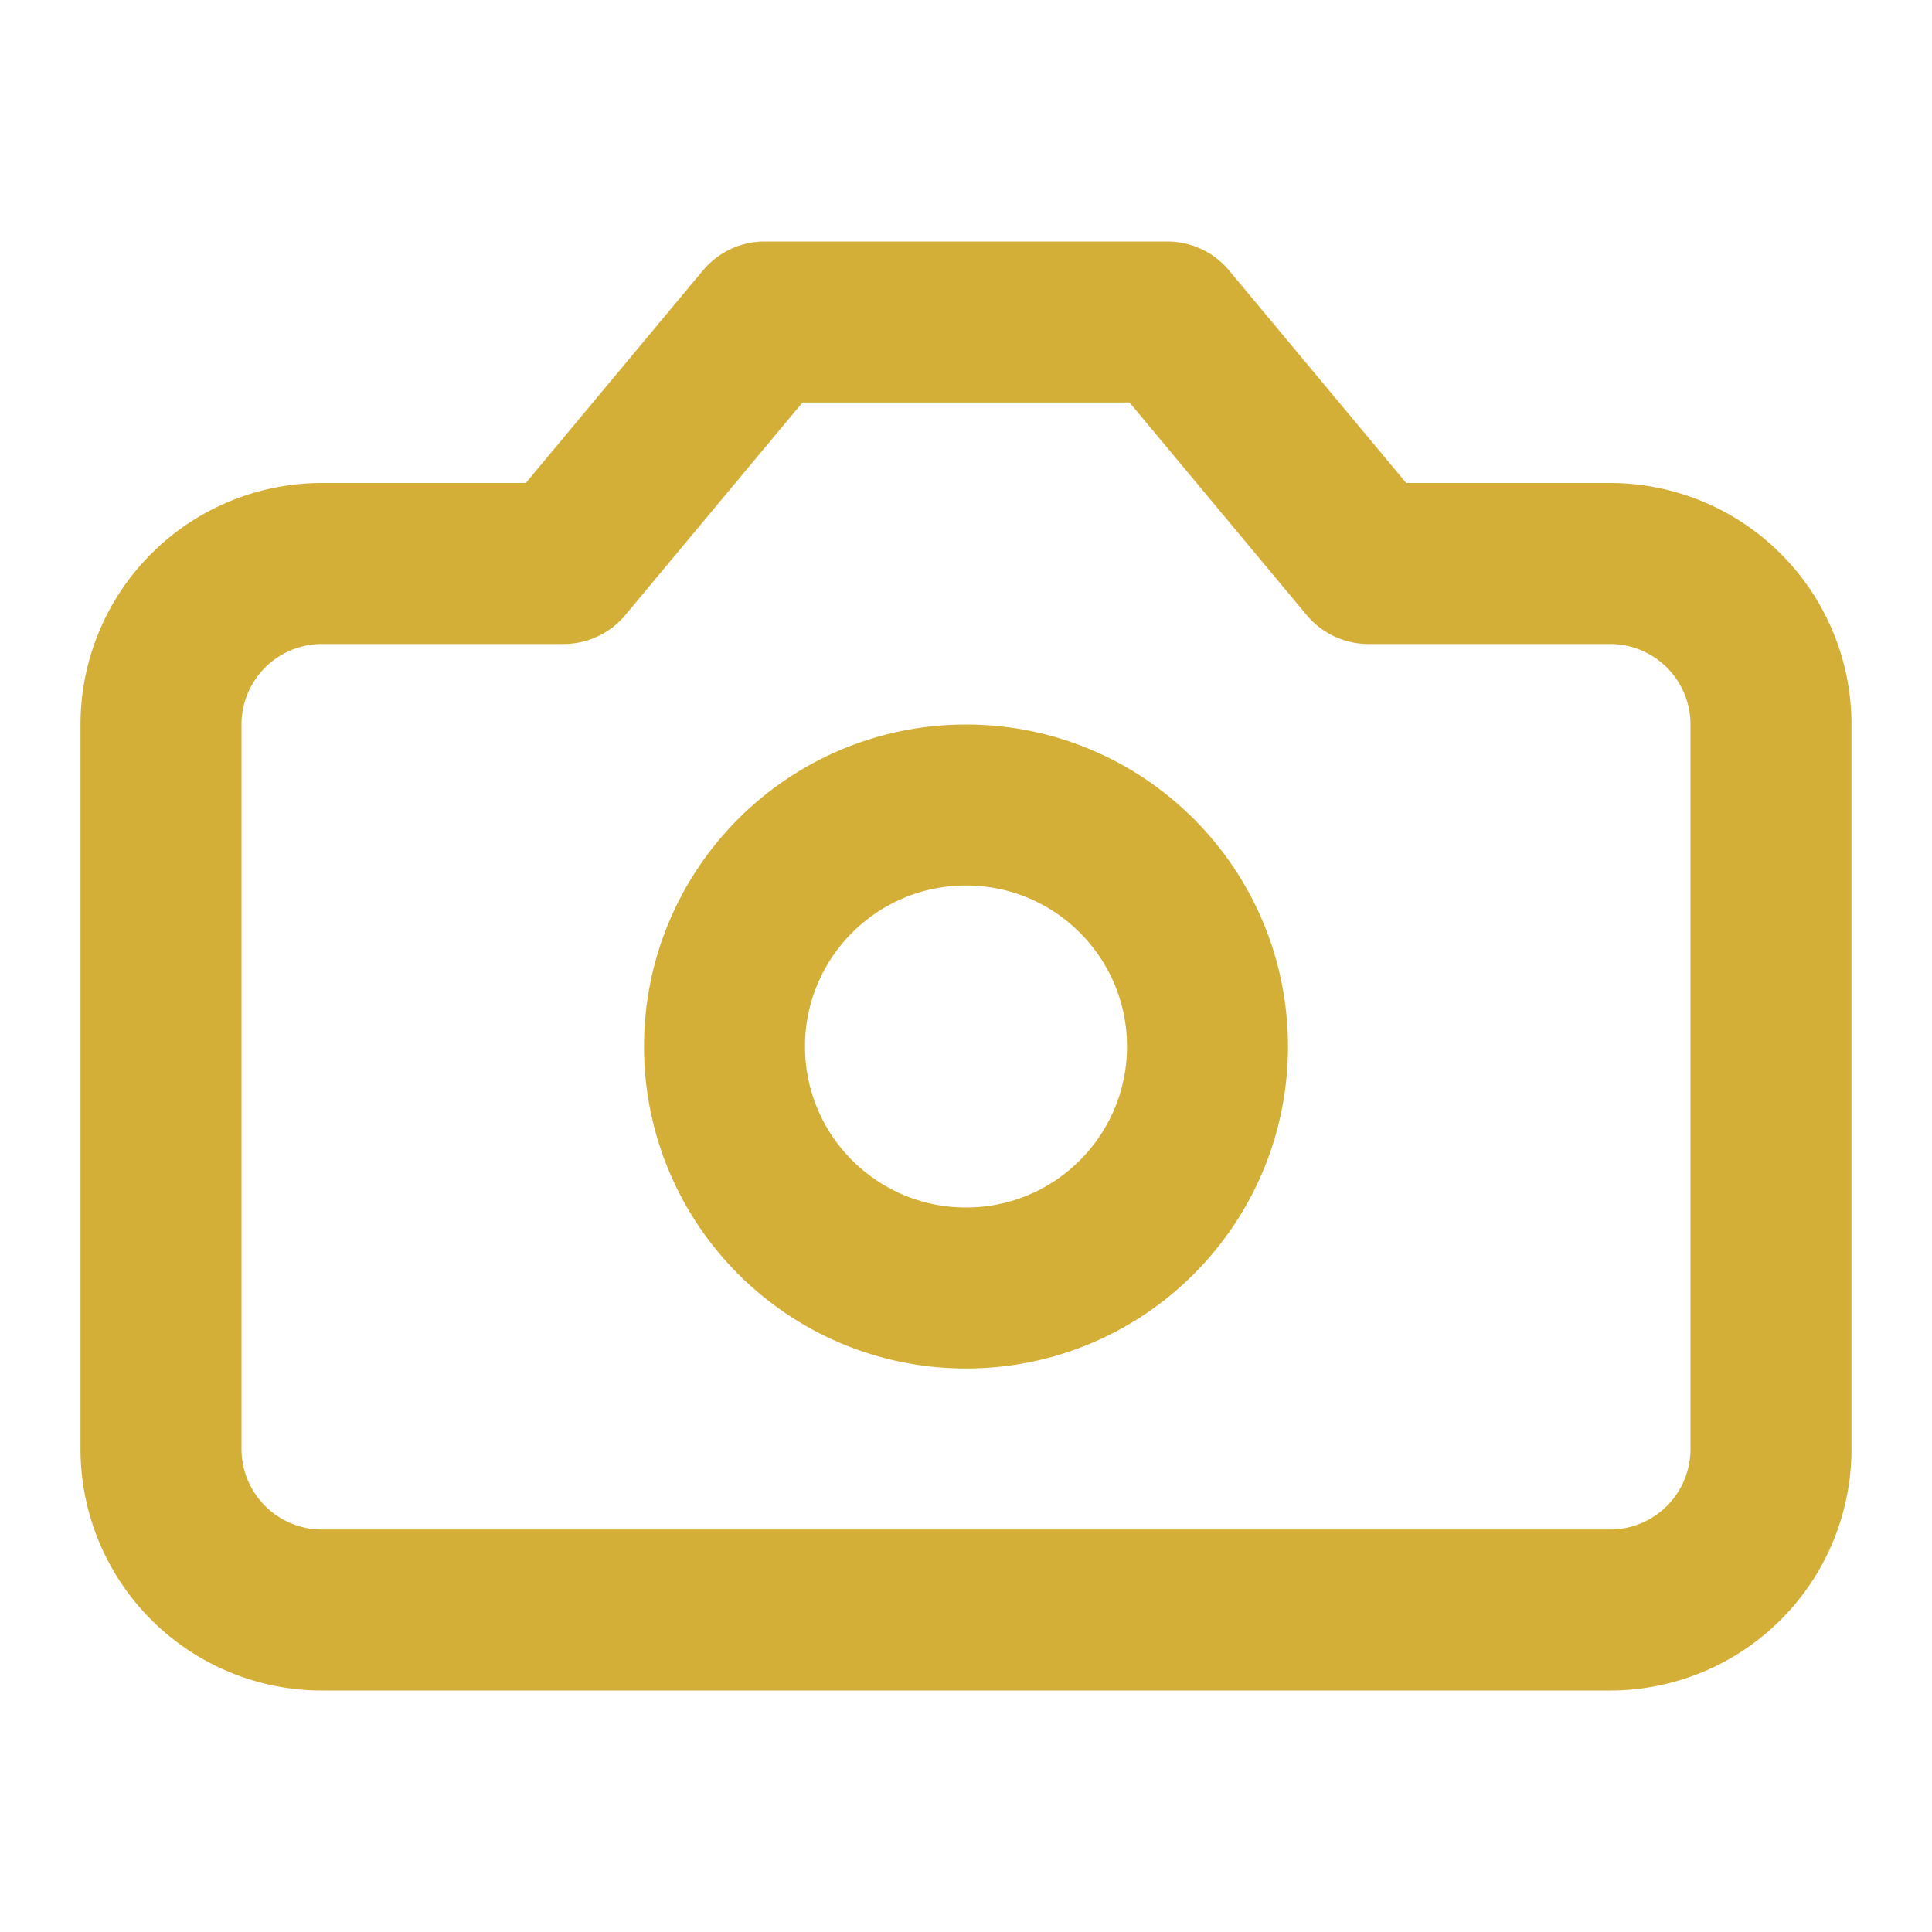
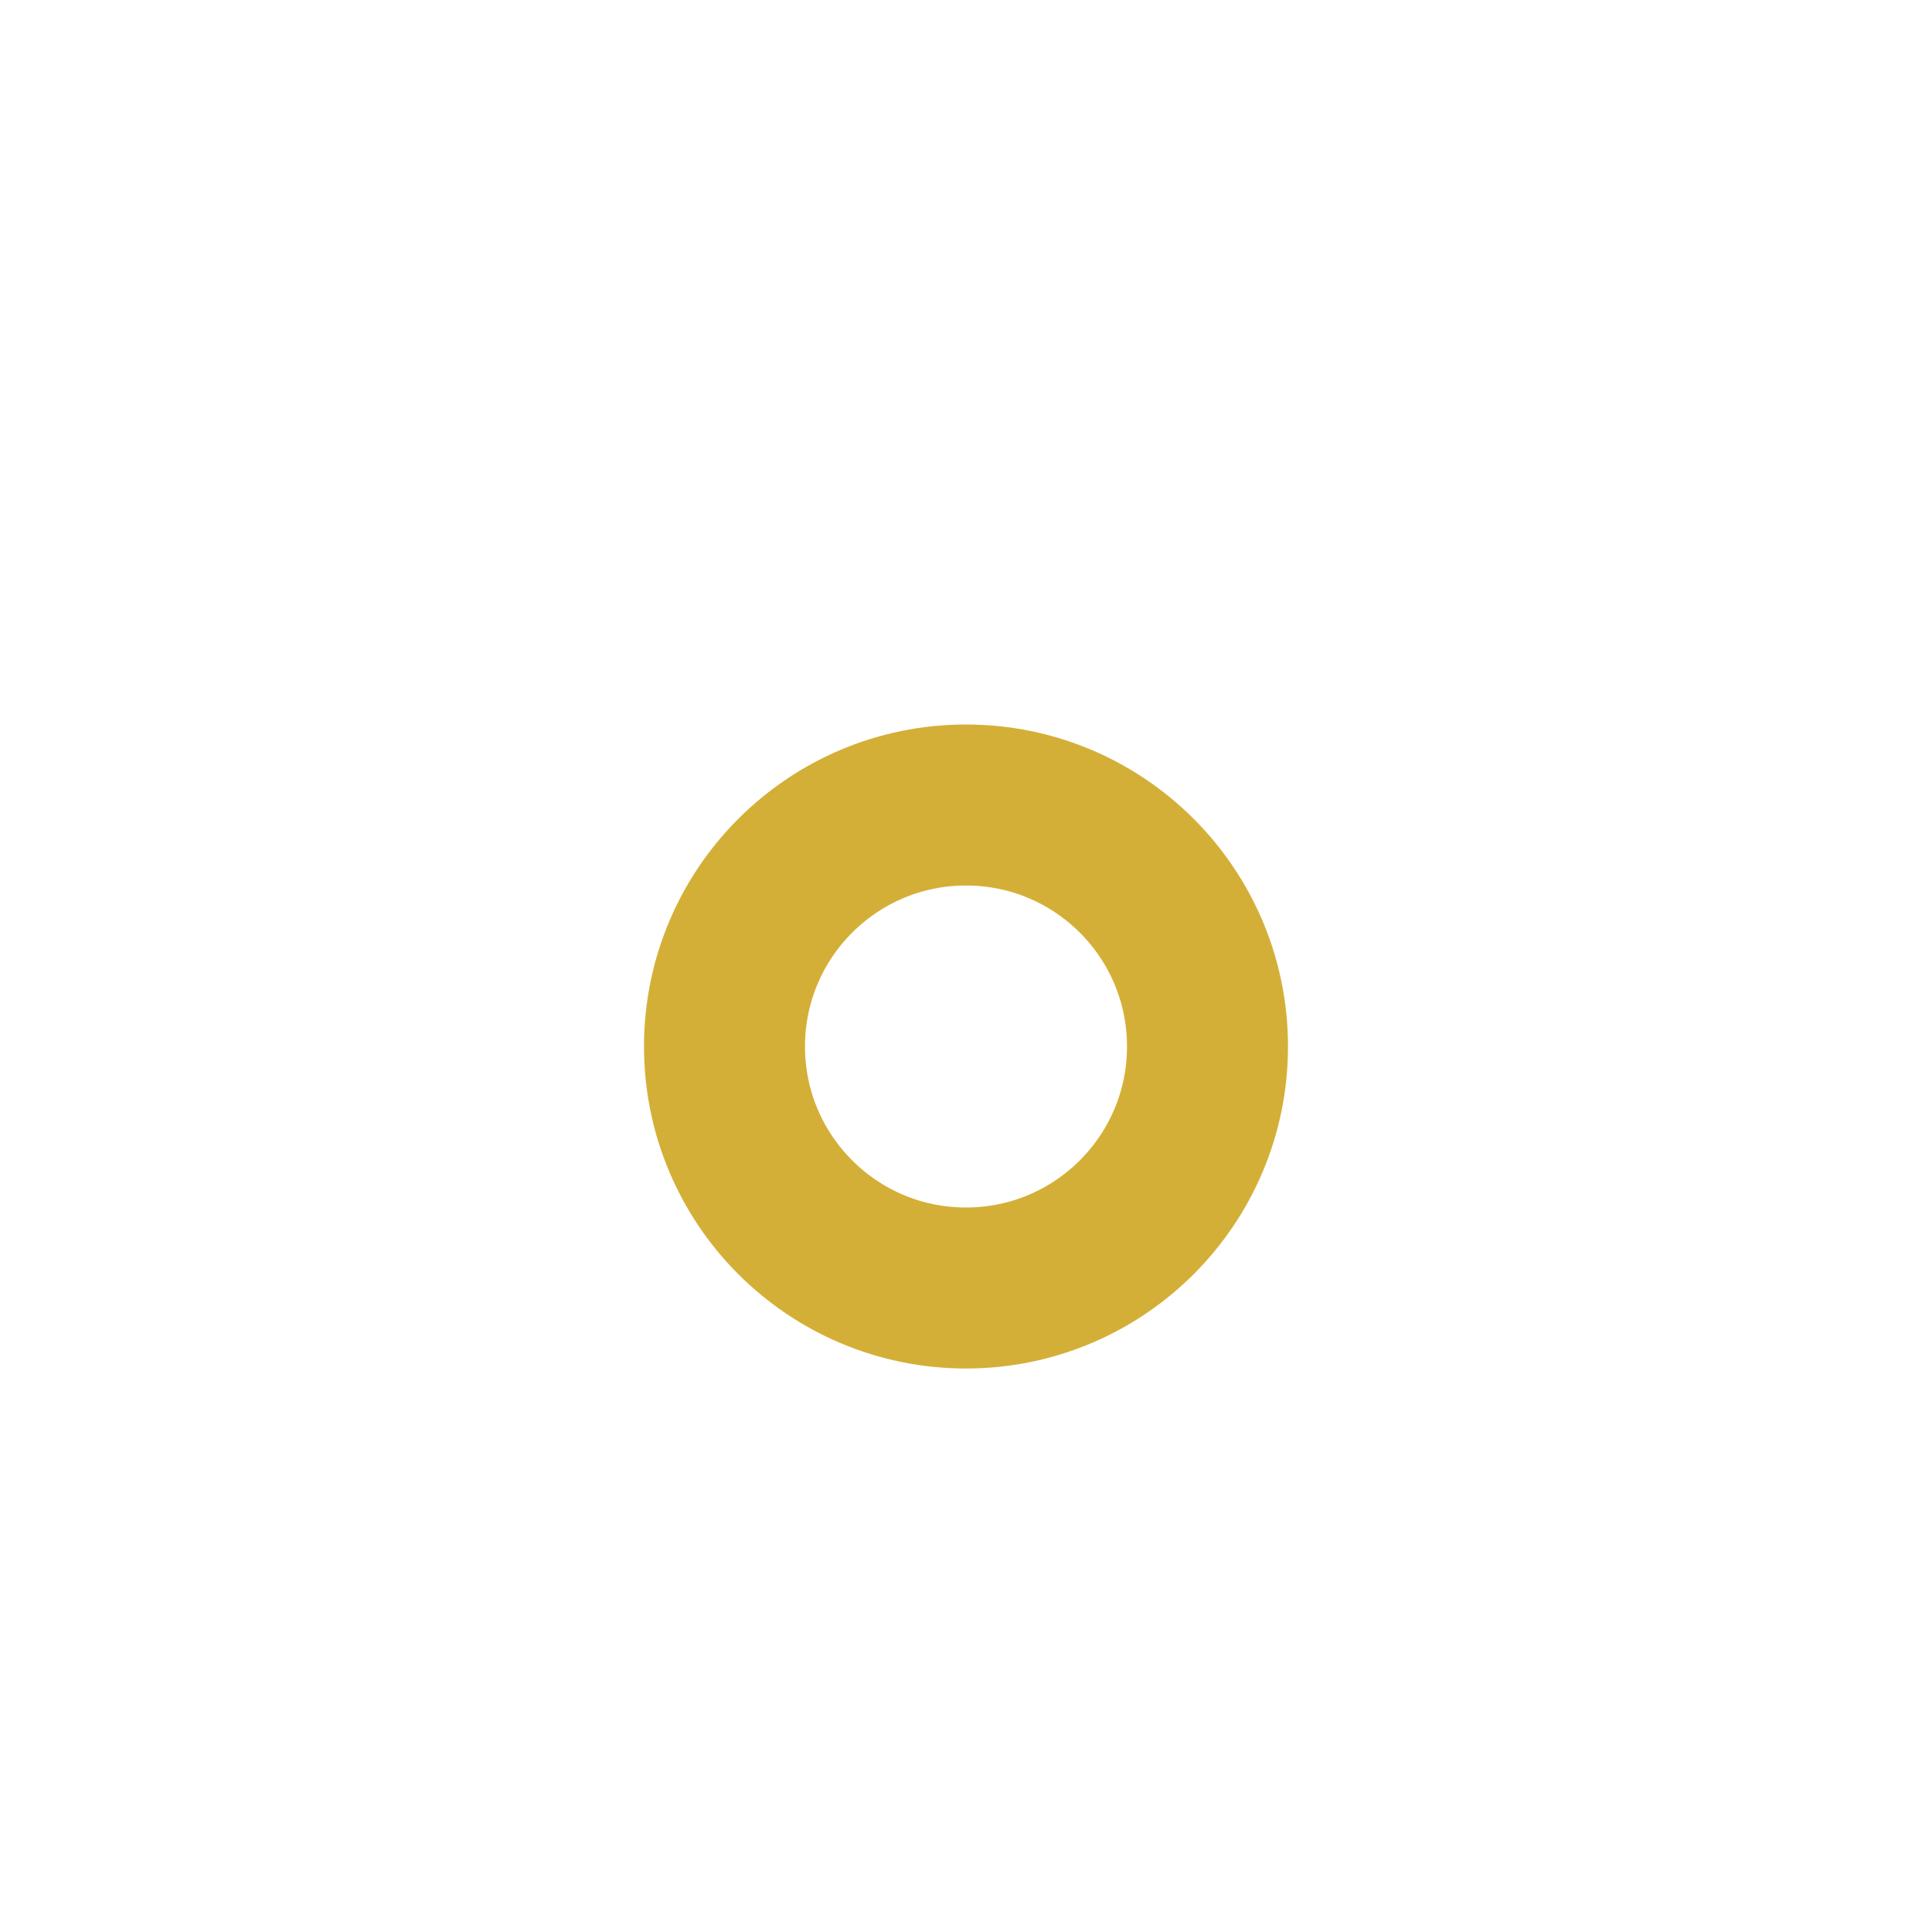
<svg xmlns="http://www.w3.org/2000/svg" width="48" height="48" viewBox="0 0 24 24" fill="none" stroke="#d4af37" stroke-width="2" stroke-linecap="round" stroke-linejoin="round" class="lucide lucide-camera-icon lucide-camera">
-   <path d="M14.5 4h-5L7 7H4a2 2 0 0 0-2 2v9a2 2 0 0 0 2 2h16a2 2 0 0 0 2-2V9a2 2 0 0 0-2-2h-3l-2.5-3z" />
  <circle cx="12" cy="13" r="3" />
</svg>